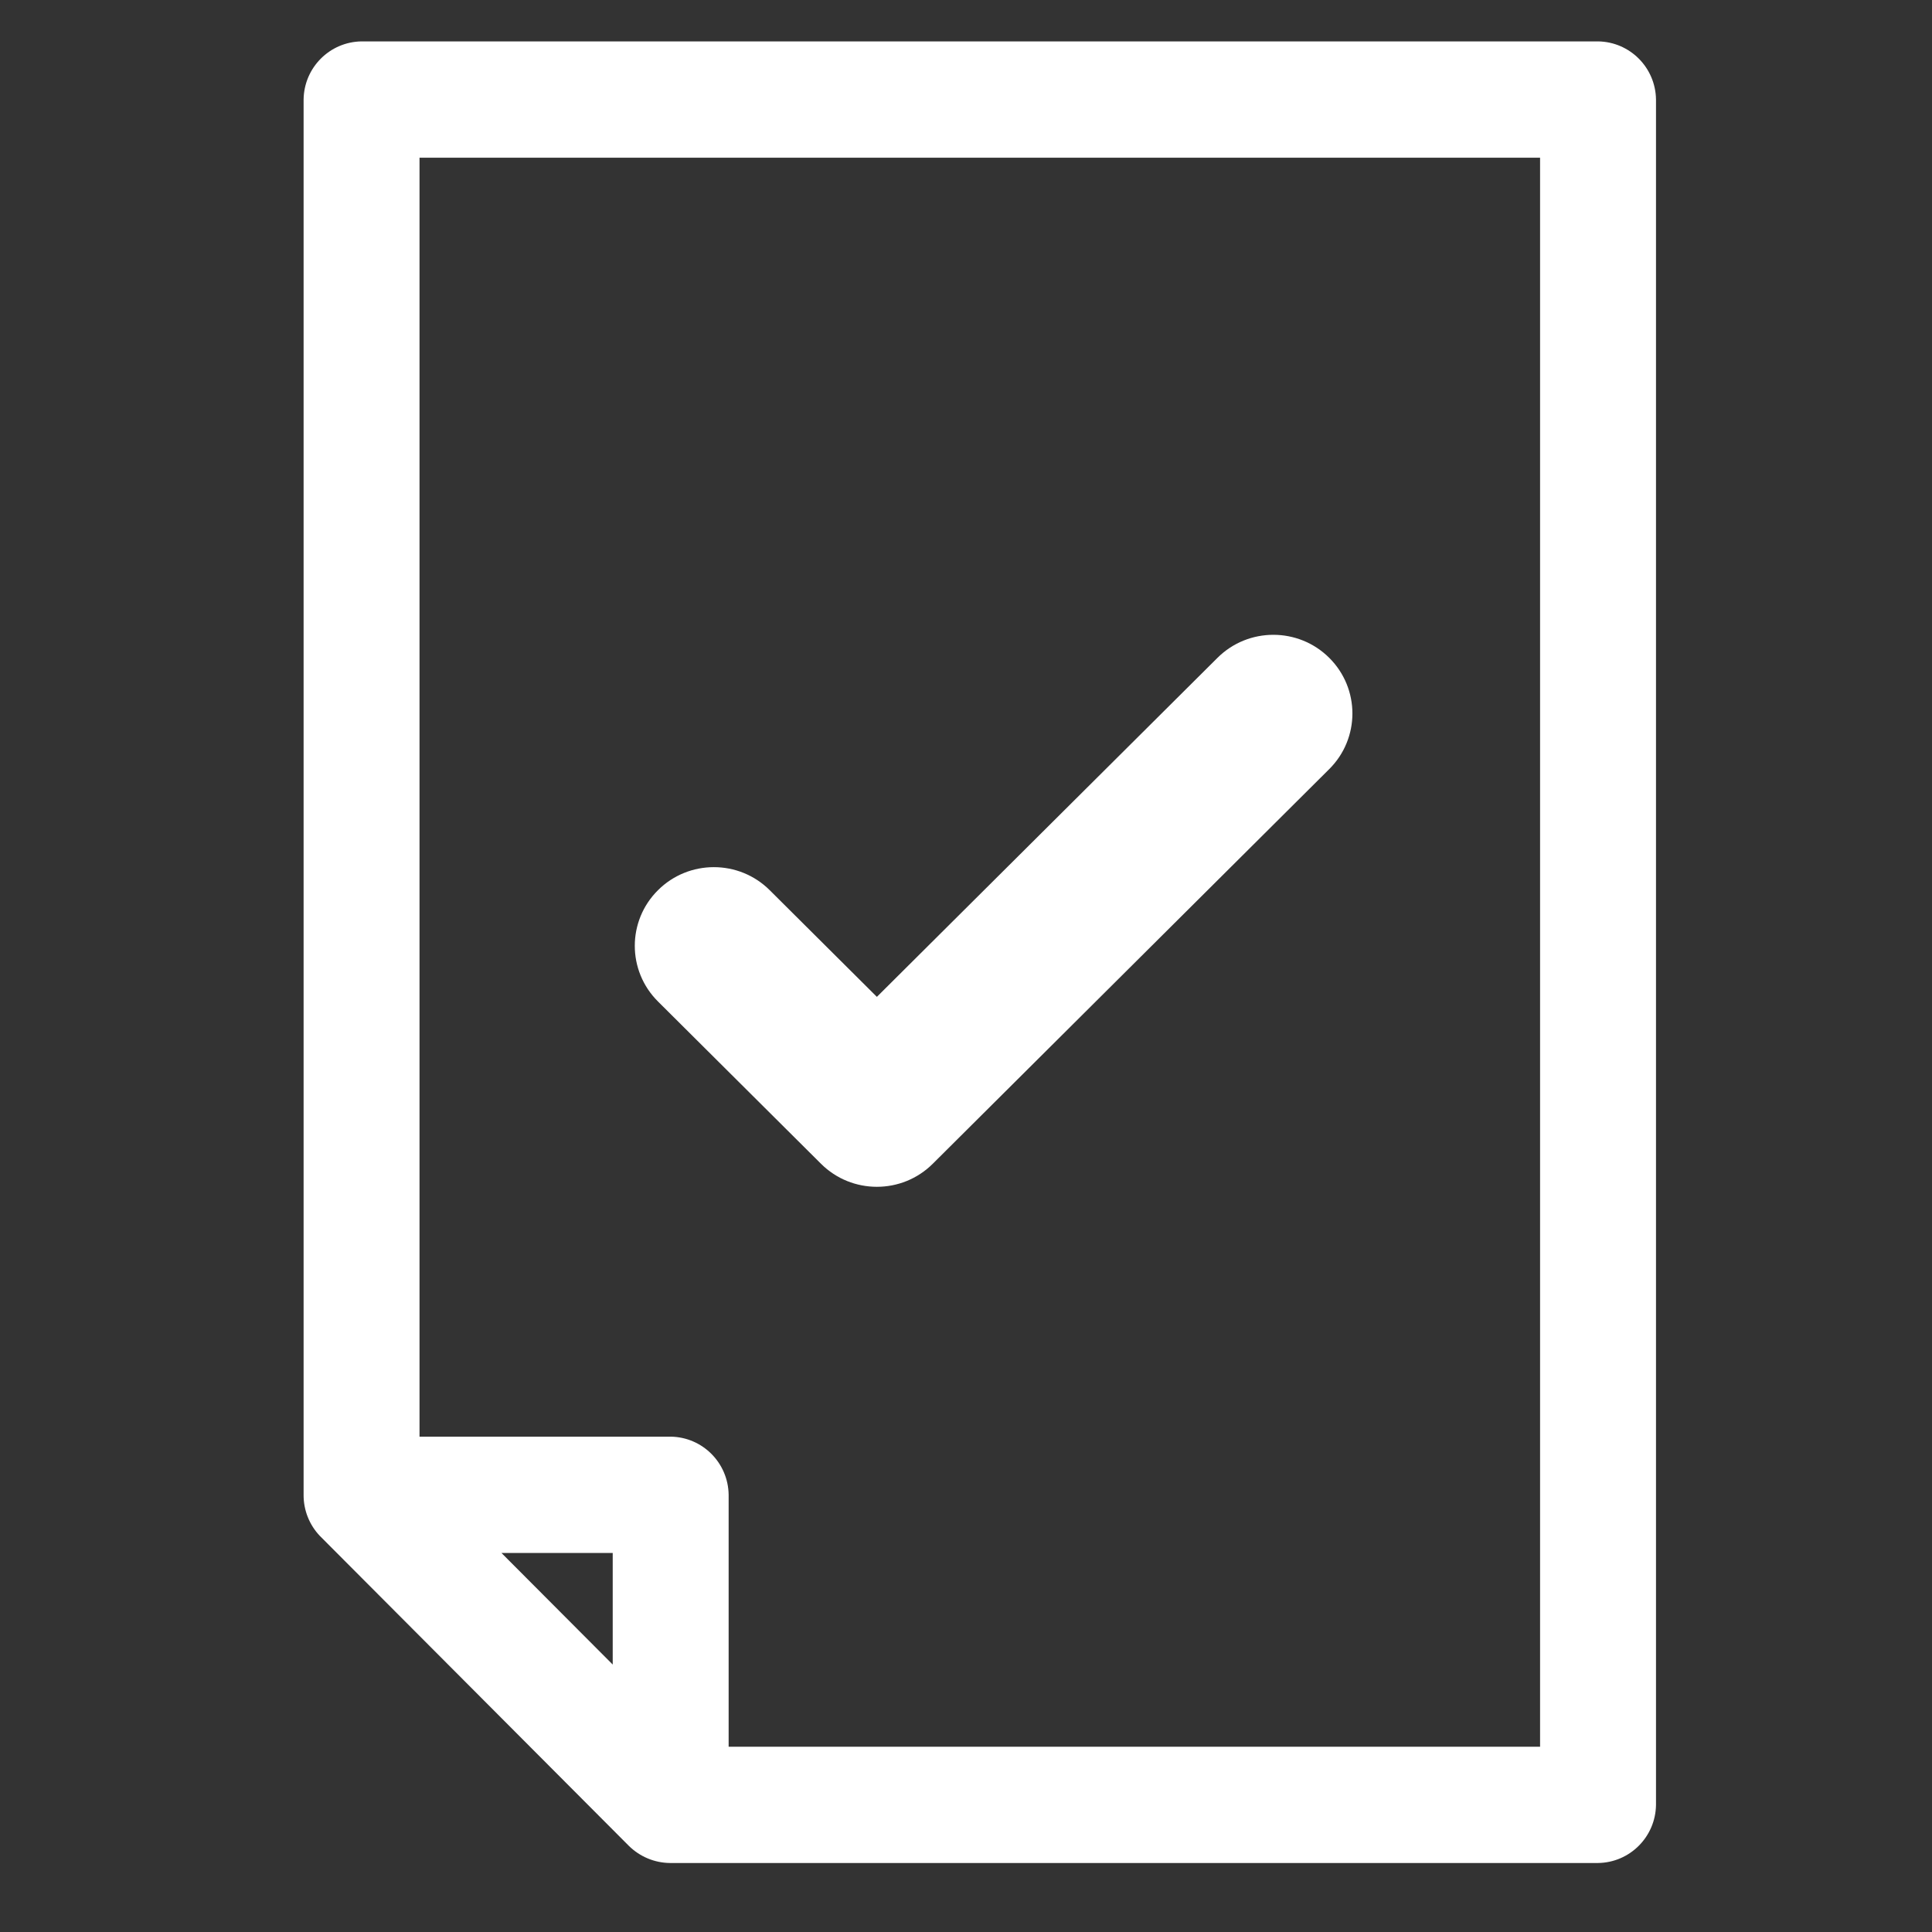
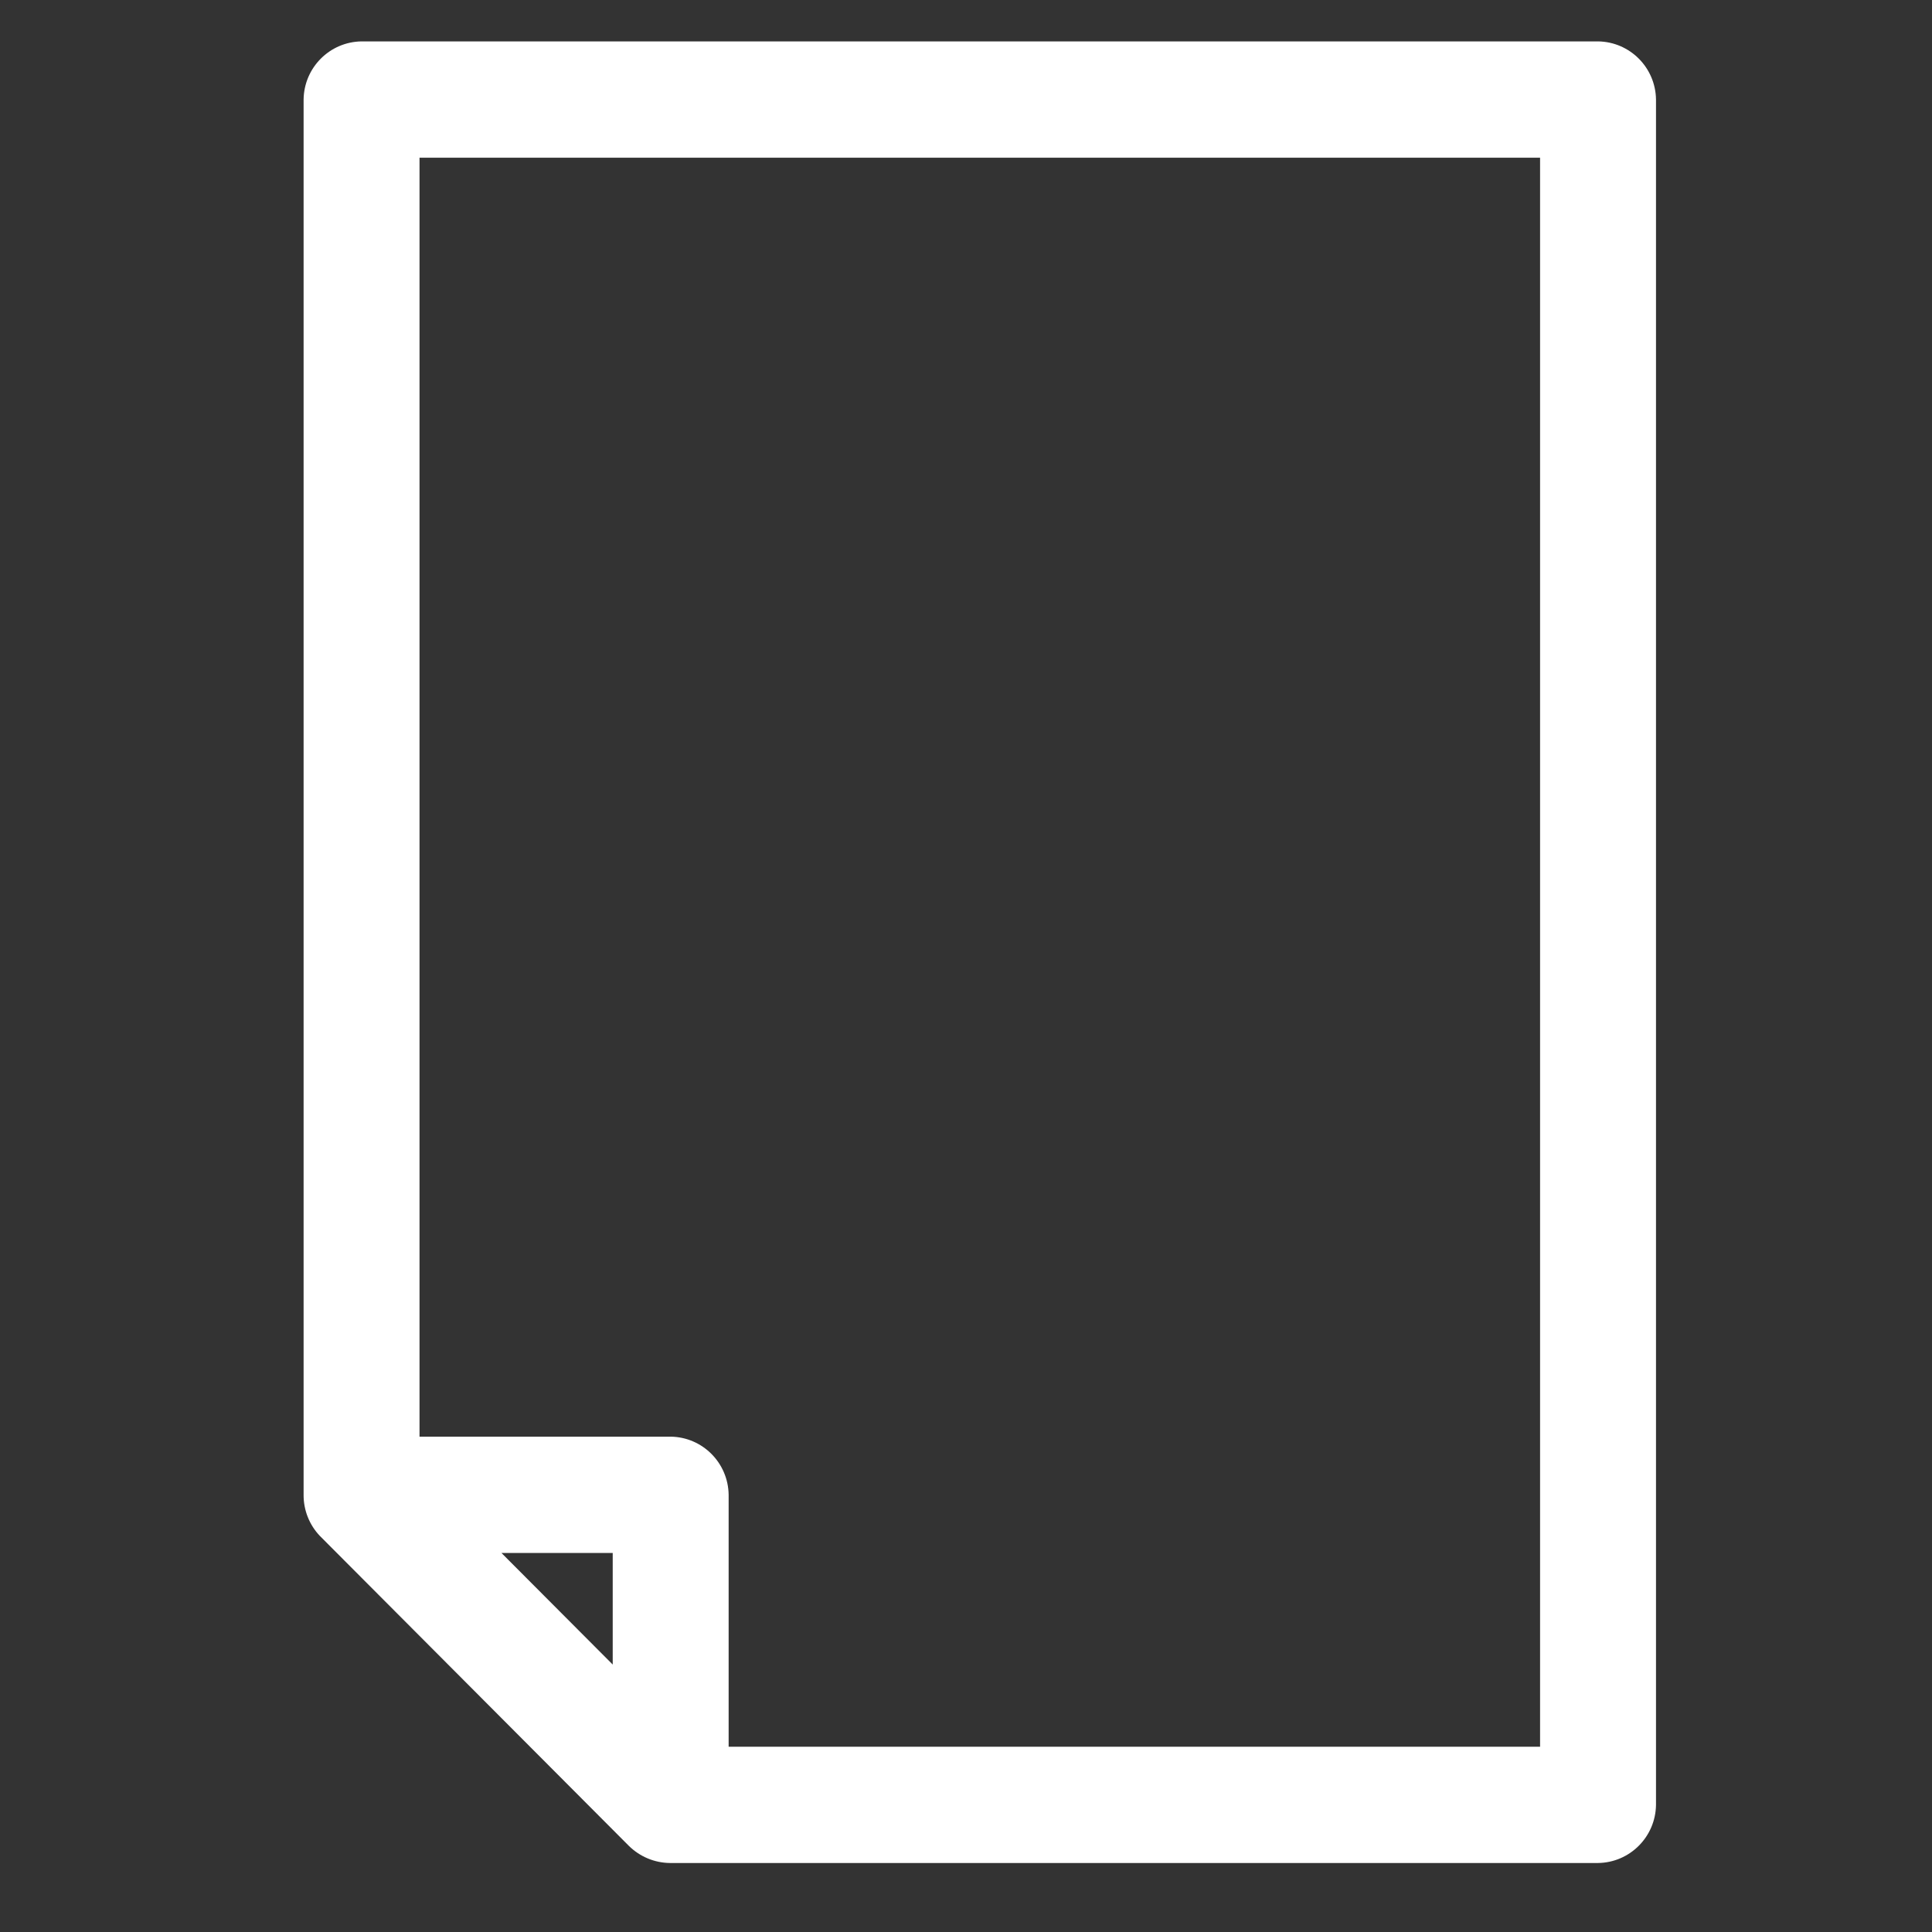
<svg xmlns="http://www.w3.org/2000/svg" width="70px" height="70px" viewBox="0 0 70 70" version="1.1">
  <rect x="0" y="0" width="70" height="70" fill="#333333" stroke="none" />
  <title>ISO 27001 Consultancy/Access to tenders-icn</title>
  <desc>Created with Sketch.</desc>
  <g id="ISO-27001-Consultancy/Access-to-tenders-icn" stroke="none" stroke-width="1" fill="none" fill-rule="evenodd">
    <g id="contract-(1)" transform="translate(11, 1)" fill="#FFFFFF" fill-rule="nonzero">
      <path d="M46.9,0.5 L2.1,0.5 C0.947,0.515 0.015,1.449 5.38634943e-05,2.606 L5.38634943e-05,53.16 L5.38634943e-05,53.16 C-0.004,53.713 0.207,54.247 0.588,54.648 L11.788,65.882 C12.185,66.272 12.717,66.494 13.272,66.5 L46.9,66.5 C48.053,66.485 48.985,65.551 49,64.394 L49,2.606 C48.985,1.449 48.053,0.515 46.9,0.5 Z M11.2,59.31 L7.168,55.266 L11.2,55.266 L11.2,59.31 Z M44.8,62.287 L15.4,62.287 L15.4,53.16 C15.385,52.003 14.454,51.068 13.3,51.053 L4.2,51.053 L4.2,4.713 L44.8,4.713 L44.8,62.287 Z" id="Shape" />
    </g>
-     <path d="M44.111,23.835 L31.771,36.118 L27.889,32.254 C26.772,31.14 24.956,31.14 23.839,32.254 C22.72,33.367 22.72,35.171 23.839,36.285 L29.746,42.165 C30.305,42.722 31.038,43 31.771,43 C32.504,43 33.237,42.722 33.796,42.165 L48.161,27.866 C49.28,26.753 49.28,24.949 48.161,23.835 C47.044,22.722 45.228,22.722 44.111,23.835 Z" id="Path" fill="#FFFFFF" />
  </g>
</svg>